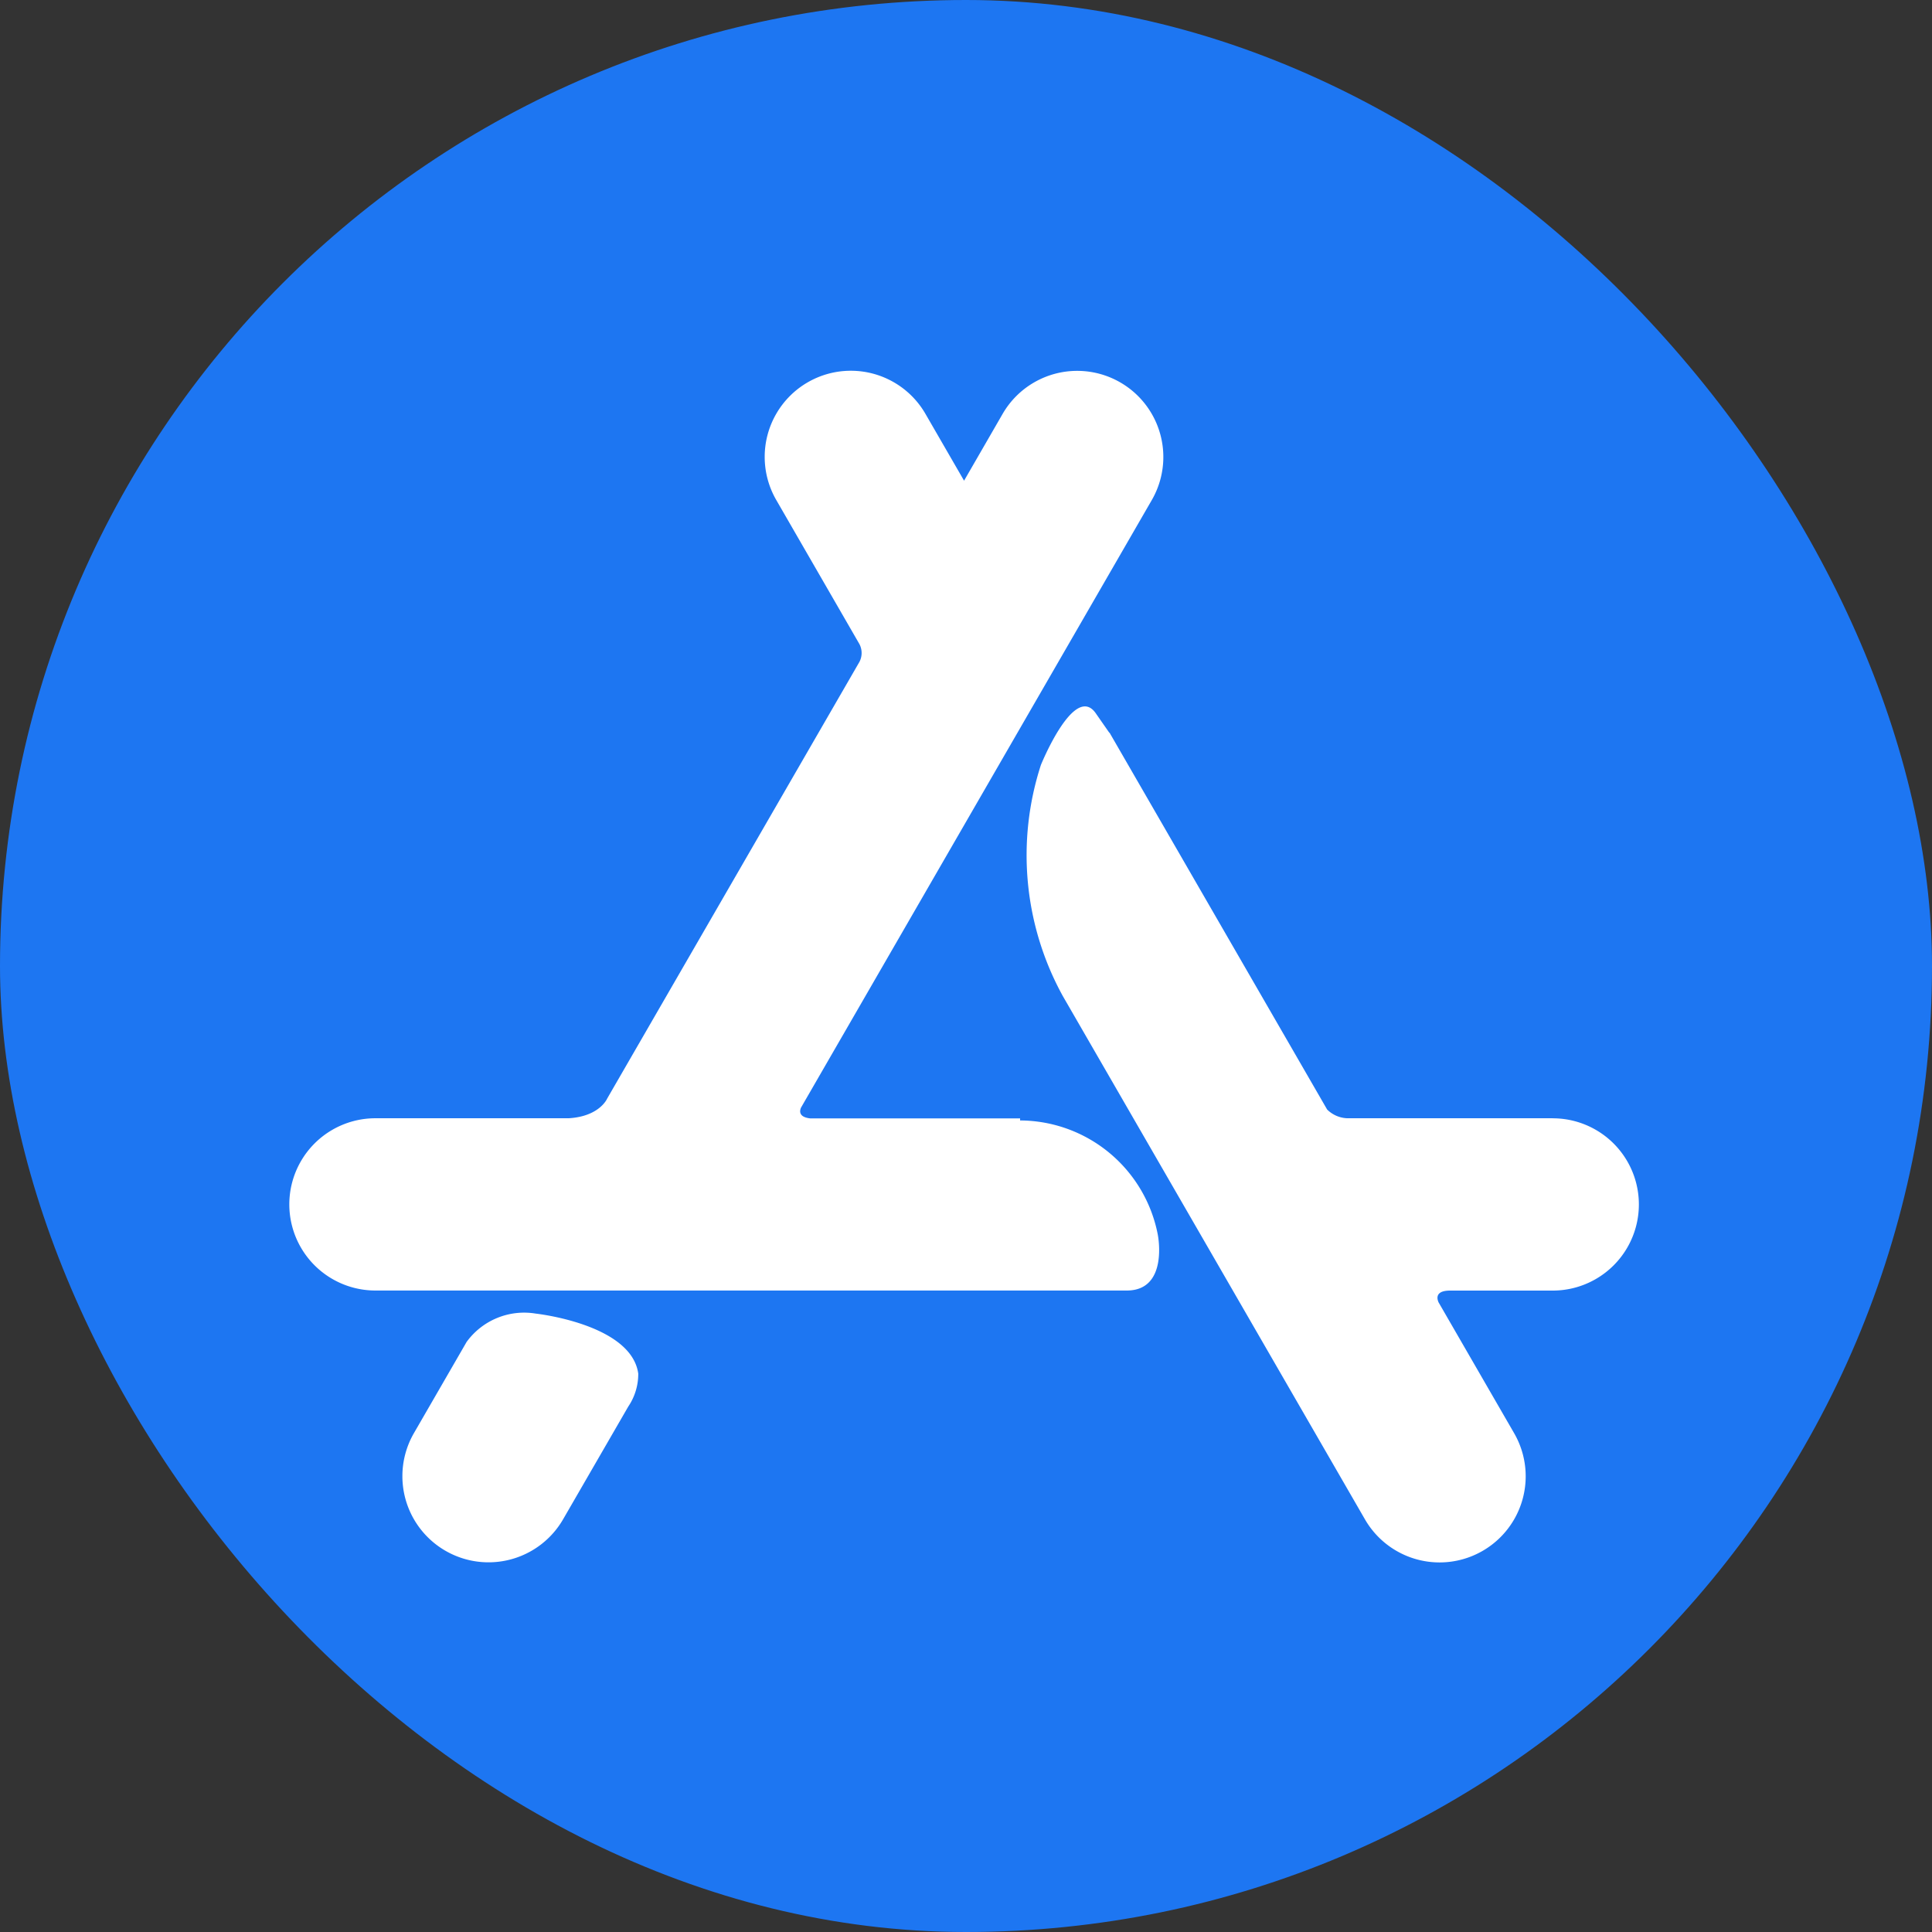
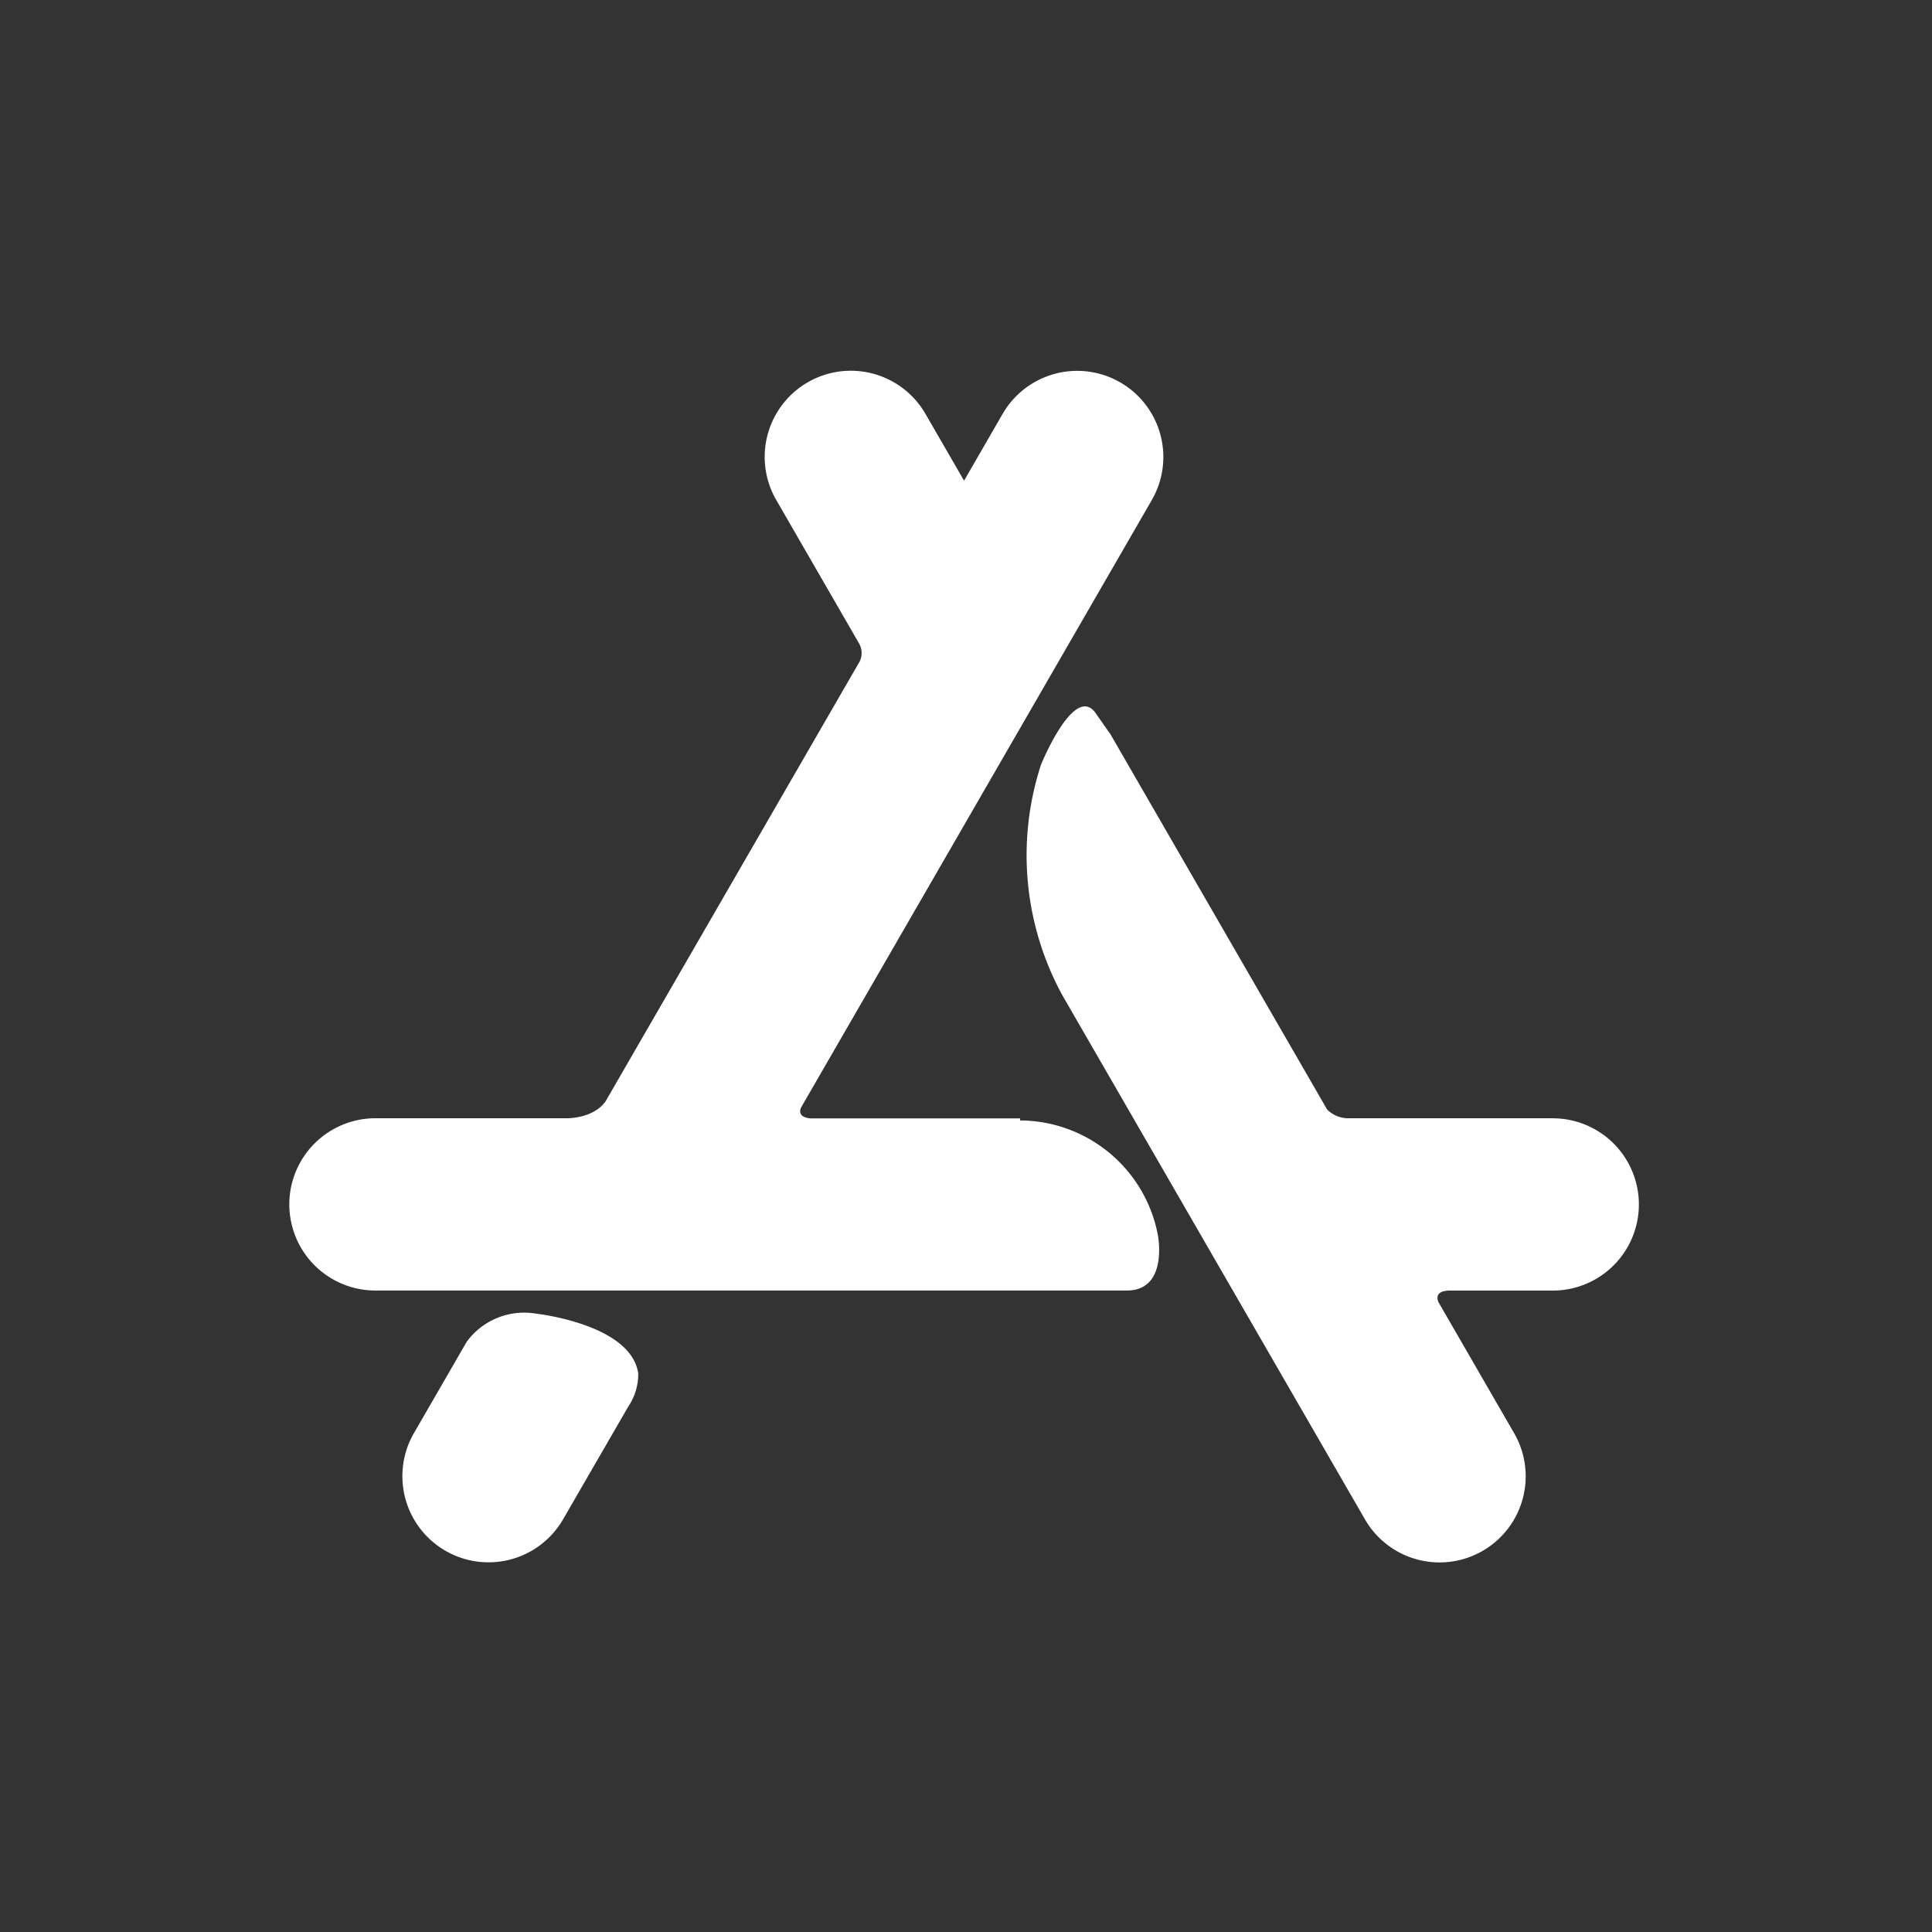
<svg xmlns="http://www.w3.org/2000/svg" id="iOS" width="36" height="36" viewBox="0 0 36 36">
  <rect x="0" y="0" width="36" height="36" fill="#333333" stroke="none" />
-   <rect id="path" width="36" height="36" rx="18" fill="#1d76f2" />
  <path id="Path_143" data-name="Path 143" d="M159.647,215.7h0l-1.214,2.1a1.605,1.605,0,0,1-2.78-1.605l.895-1.549.086-.149a1.325,1.325,0,0,1,1.289-.529s1.781.193,1.91,1.119A1.083,1.083,0,0,1,159.647,215.7Zm17.224-5.372h-3.787a.559.559,0,0,1-.415-.163l0,0-4.054-7.021-.005,0-.243-.349c-.4-.609-1.031.949-1.031.949a5.441,5.441,0,0,0,.408,4.307l5.63,9.751a1.605,1.605,0,0,0,2.78-1.605l-1.408-2.438c-.027-.059-.075-.219.214-.22h1.913a1.605,1.605,0,1,0,0-3.21Zm-7.355,2.182s.2,1.028-.58,1.028h-14a1.605,1.605,0,1,1,0-3.21h3.6c.581-.034.719-.369.719-.369l0,0,4.7-8.136h0a.358.358,0,0,0,0-.329l-1.551-2.687a1.605,1.605,0,0,1,2.78-1.605l.72,1.246.718-1.244a1.605,1.605,0,0,1,2.78,1.605l-6.537,11.322c-.029.069-.037.177.175.2h3.908v.038A2.625,2.625,0,0,1,169.516,212.508Z" transform="translate(-147.94 -189.491)" fill="#fff" />
</svg>